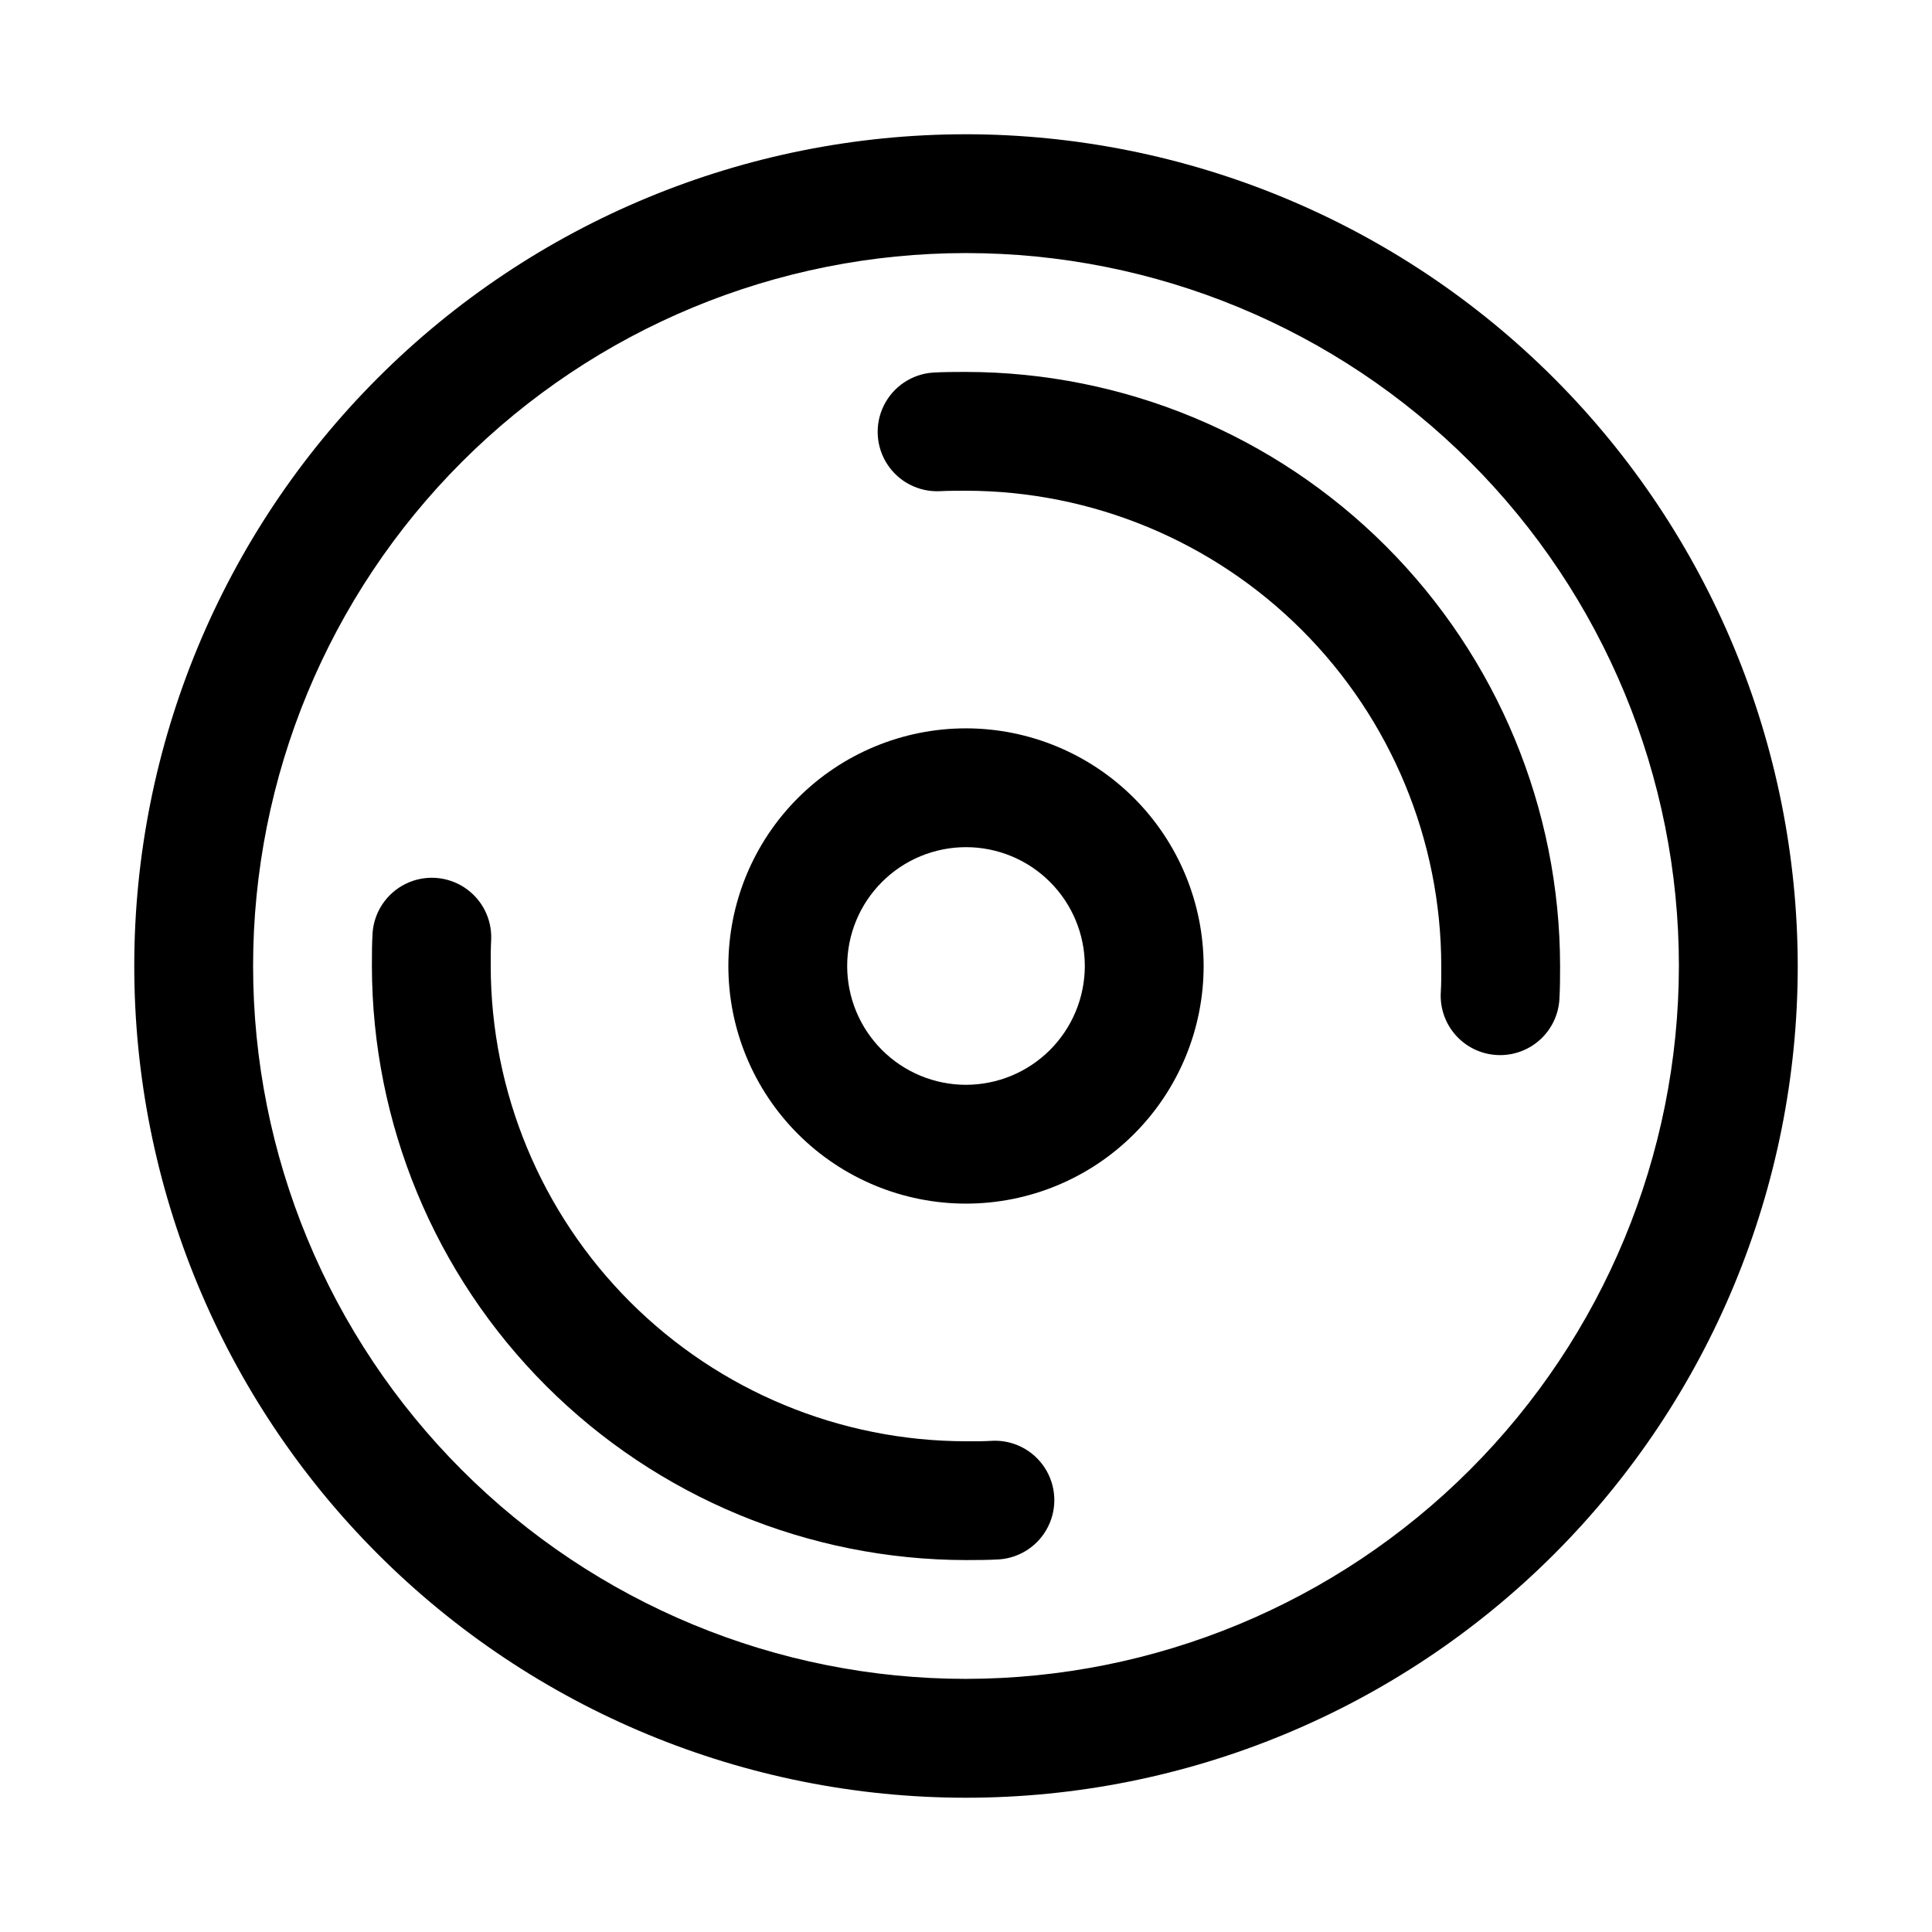
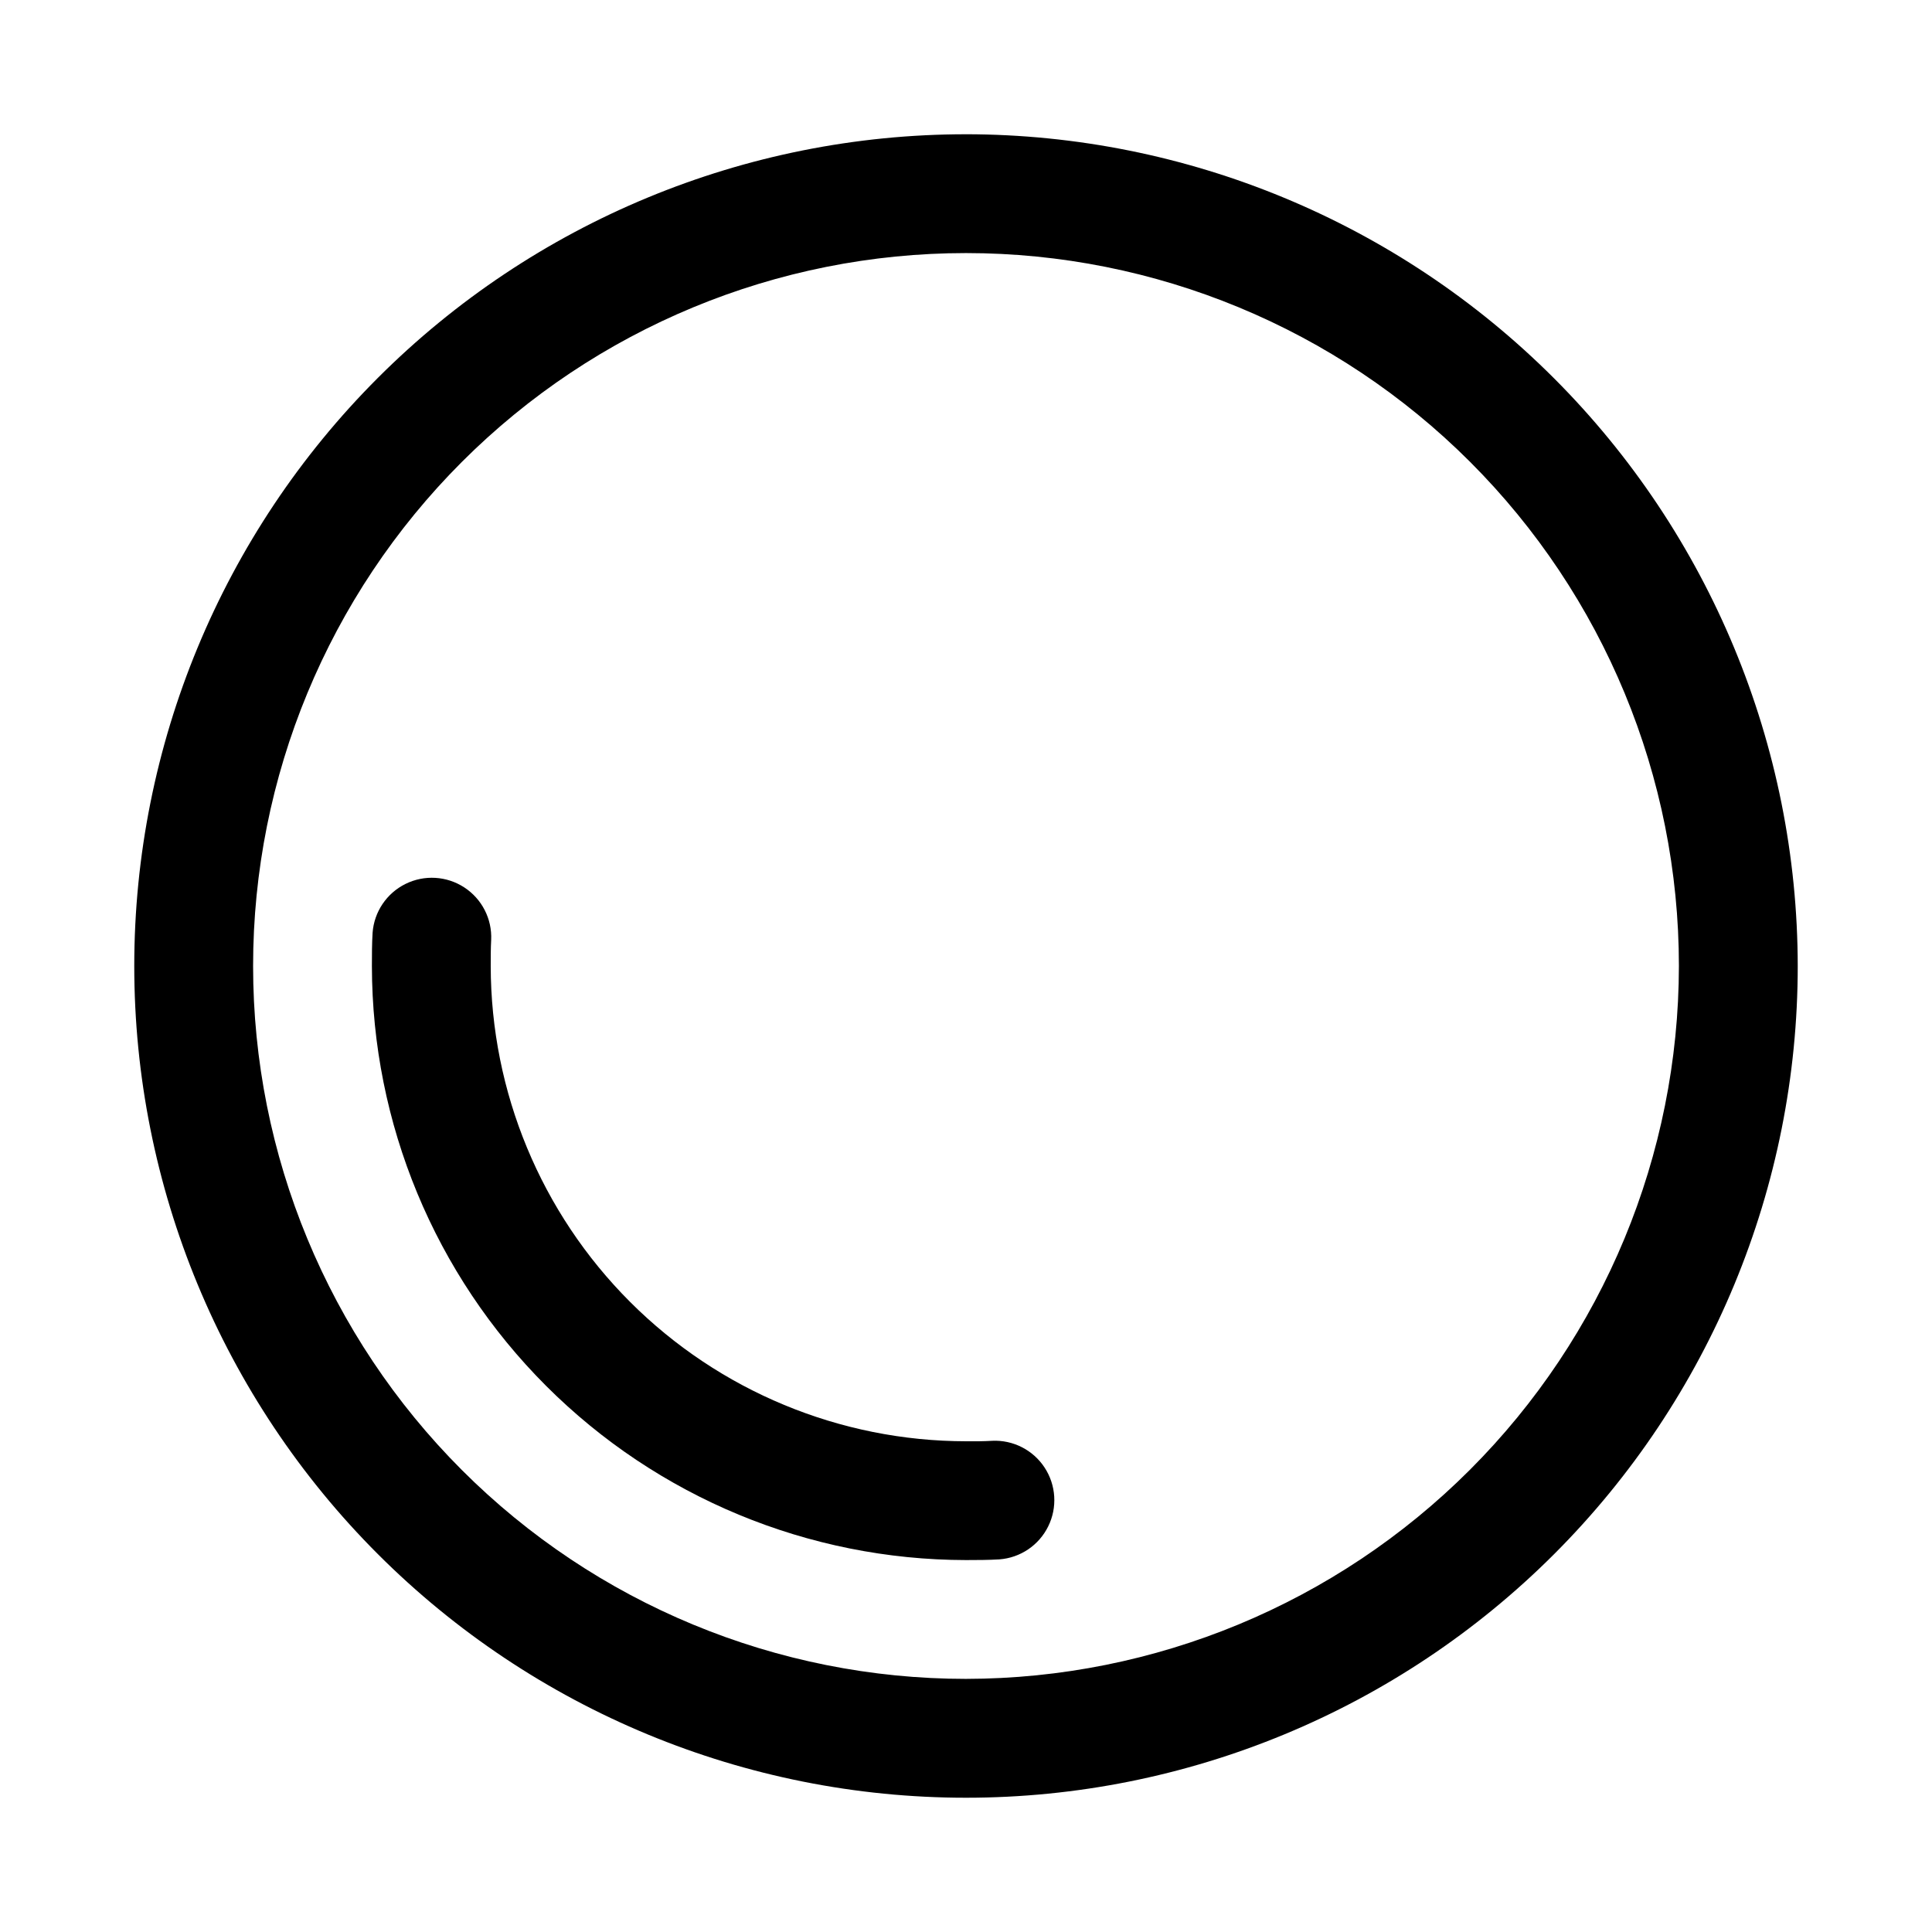
<svg xmlns="http://www.w3.org/2000/svg" fill="#000000" width="800px" height="800px" version="1.1" viewBox="144 144 512 512">
  <g>
    <path d="m400 179.58c-58.461 0-114.52 23.223-155.86 64.559s-64.559 97.398-64.559 155.86c0 58.457 23.223 114.52 64.559 155.86 41.336 41.336 97.398 64.559 155.86 64.559 58.457 0 114.52-23.223 155.86-64.559 41.336-41.336 64.559-97.398 64.559-155.86-0.066-58.438-23.309-114.46-64.629-155.79-41.324-41.324-97.348-64.566-155.79-64.633zm0 409.34c-50.109 0-98.164-19.902-133.59-55.336-35.43-35.43-55.336-83.484-55.336-133.59 0-50.109 19.906-98.164 55.336-133.59s83.484-55.336 133.59-55.336c50.105 0 98.16 19.906 133.59 55.336 35.434 35.43 55.336 83.484 55.336 133.59-0.055 50.09-19.977 98.109-55.395 133.53-35.422 35.418-83.441 55.34-133.53 55.395z" />
-     <path d="m400 337.02c-16.703 0-32.723 6.633-44.531 18.445-11.812 11.809-18.445 27.828-18.445 44.531 0 16.699 6.633 32.719 18.445 44.531 11.809 11.809 27.828 18.445 44.531 18.445 16.699 0 32.719-6.637 44.531-18.445 11.809-11.812 18.445-27.832 18.445-44.531-0.02-16.699-6.66-32.707-18.465-44.512-11.809-11.809-27.816-18.449-44.512-18.465zm0 94.465c-8.352 0-16.363-3.32-22.266-9.223-5.906-5.906-9.223-13.914-9.223-22.266s3.316-16.363 9.223-22.266c5.902-5.906 13.914-9.223 22.266-9.223s16.359 3.316 22.266 9.223c5.902 5.902 9.223 13.914 9.223 22.266-0.012 8.348-3.332 16.352-9.234 22.254s-13.906 9.223-22.254 9.234z" />
-     <path d="m400 242.56c-2.992 0-6.004 0.016-8.832 0.184-5.562 0.414-10.488 3.738-12.953 8.738s-2.106 10.93 0.953 15.594c3.055 4.664 8.352 7.359 13.918 7.094 2.203-0.137 4.5-0.09 6.91-0.121h0.004c33.391 0.039 65.406 13.32 89.02 36.934 23.609 23.609 36.895 55.625 36.93 89.02 0 2.352 0.016 4.703-0.121 6.918-0.258 4.168 1.156 8.27 3.926 11.395 2.769 3.125 6.668 5.023 10.84 5.269 0.316 0.016 0.645 0.031 0.969 0.031 4.008-0.004 7.863-1.535 10.777-4.285 2.918-2.746 4.676-6.504 4.918-10.504 0.164-2.828 0.18-5.836 0.18-8.824-0.047-41.742-16.648-81.758-46.164-111.27-29.516-29.516-69.535-46.121-111.27-46.168z" />
    <path d="m406.91 525.83c-2.203 0.137-4.519 0.137-6.91 0.121-33.395-0.035-65.41-13.32-89.02-36.93-23.613-23.613-36.895-55.629-36.934-89.02 0-2.352 0-4.703 0.121-6.926v-0.004c0.254-5.562-2.453-10.84-7.113-13.887-4.66-3.047-10.582-3.406-15.574-0.945-4.992 2.461-8.316 7.375-8.738 12.93-0.176 2.832-0.184 5.84-0.184 8.832 0.047 41.738 16.648 81.758 46.164 111.27 29.516 29.516 69.535 46.117 111.28 46.164 2.992 0 6.004-0.016 8.832-0.184 5.559-0.414 10.484-3.734 12.949-8.738 2.469-5 2.106-10.93-0.953-15.594-3.055-4.66-8.348-7.359-13.918-7.094z" />
  </g>
</svg>